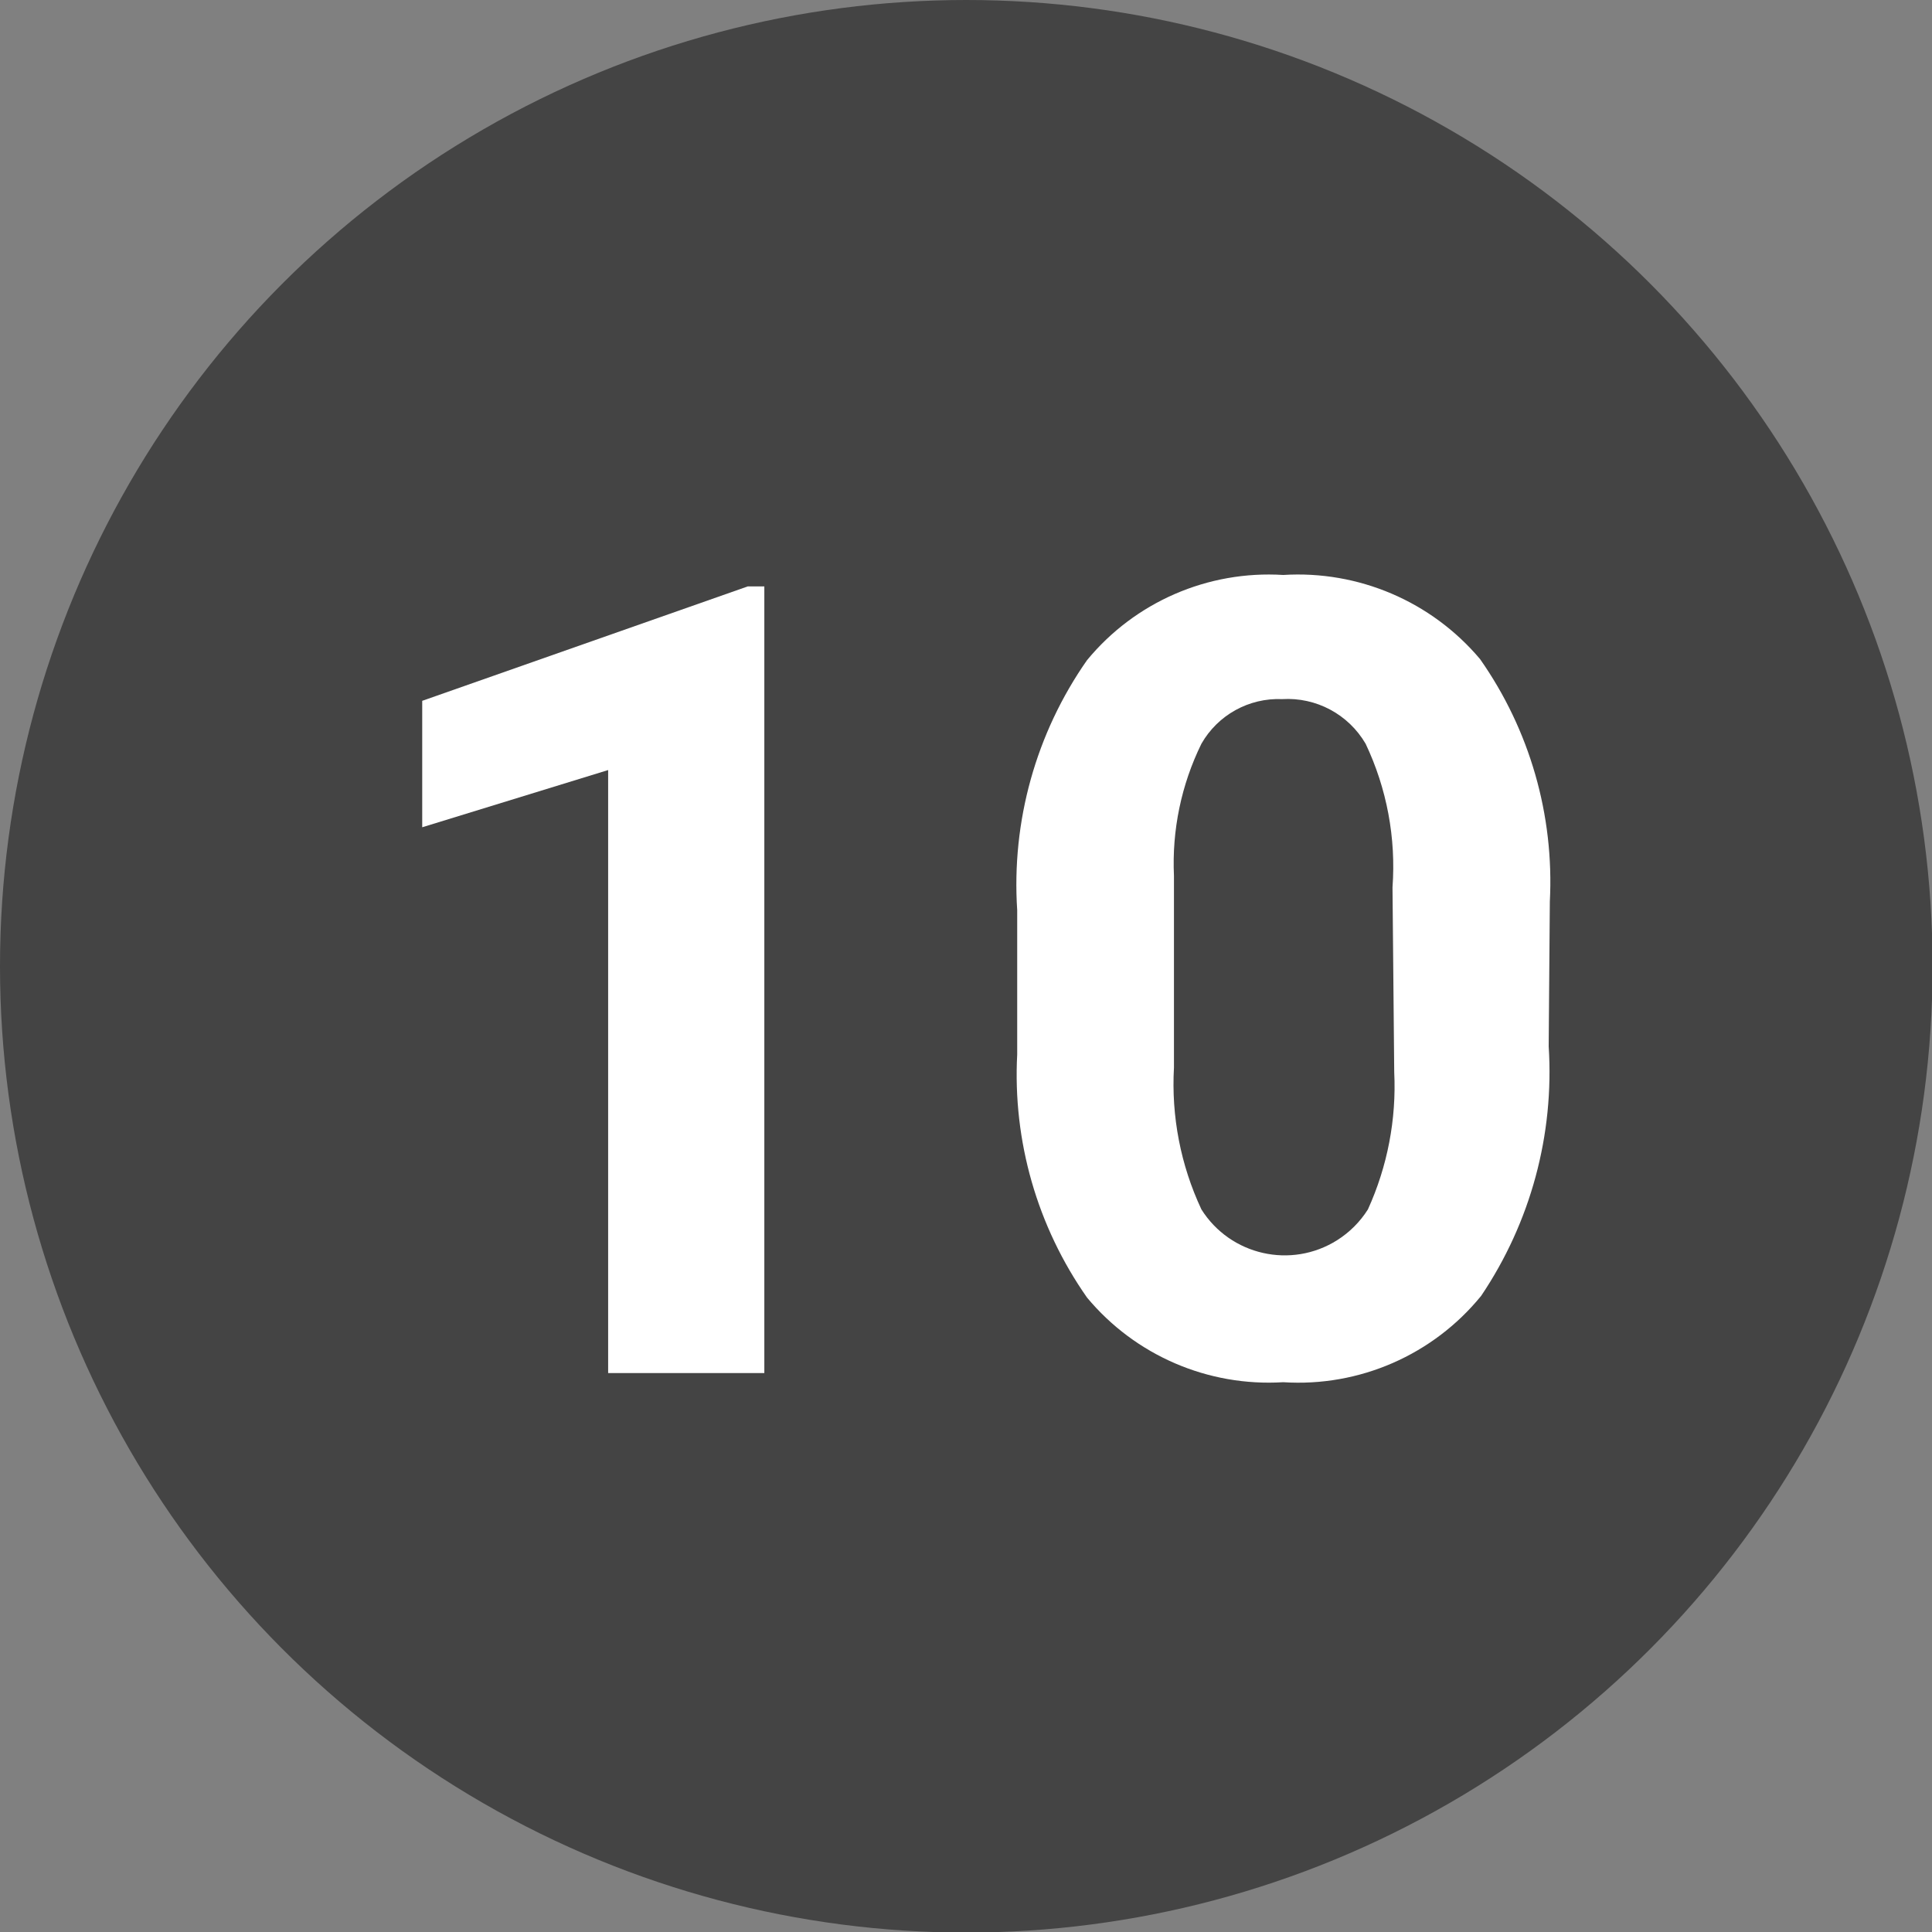
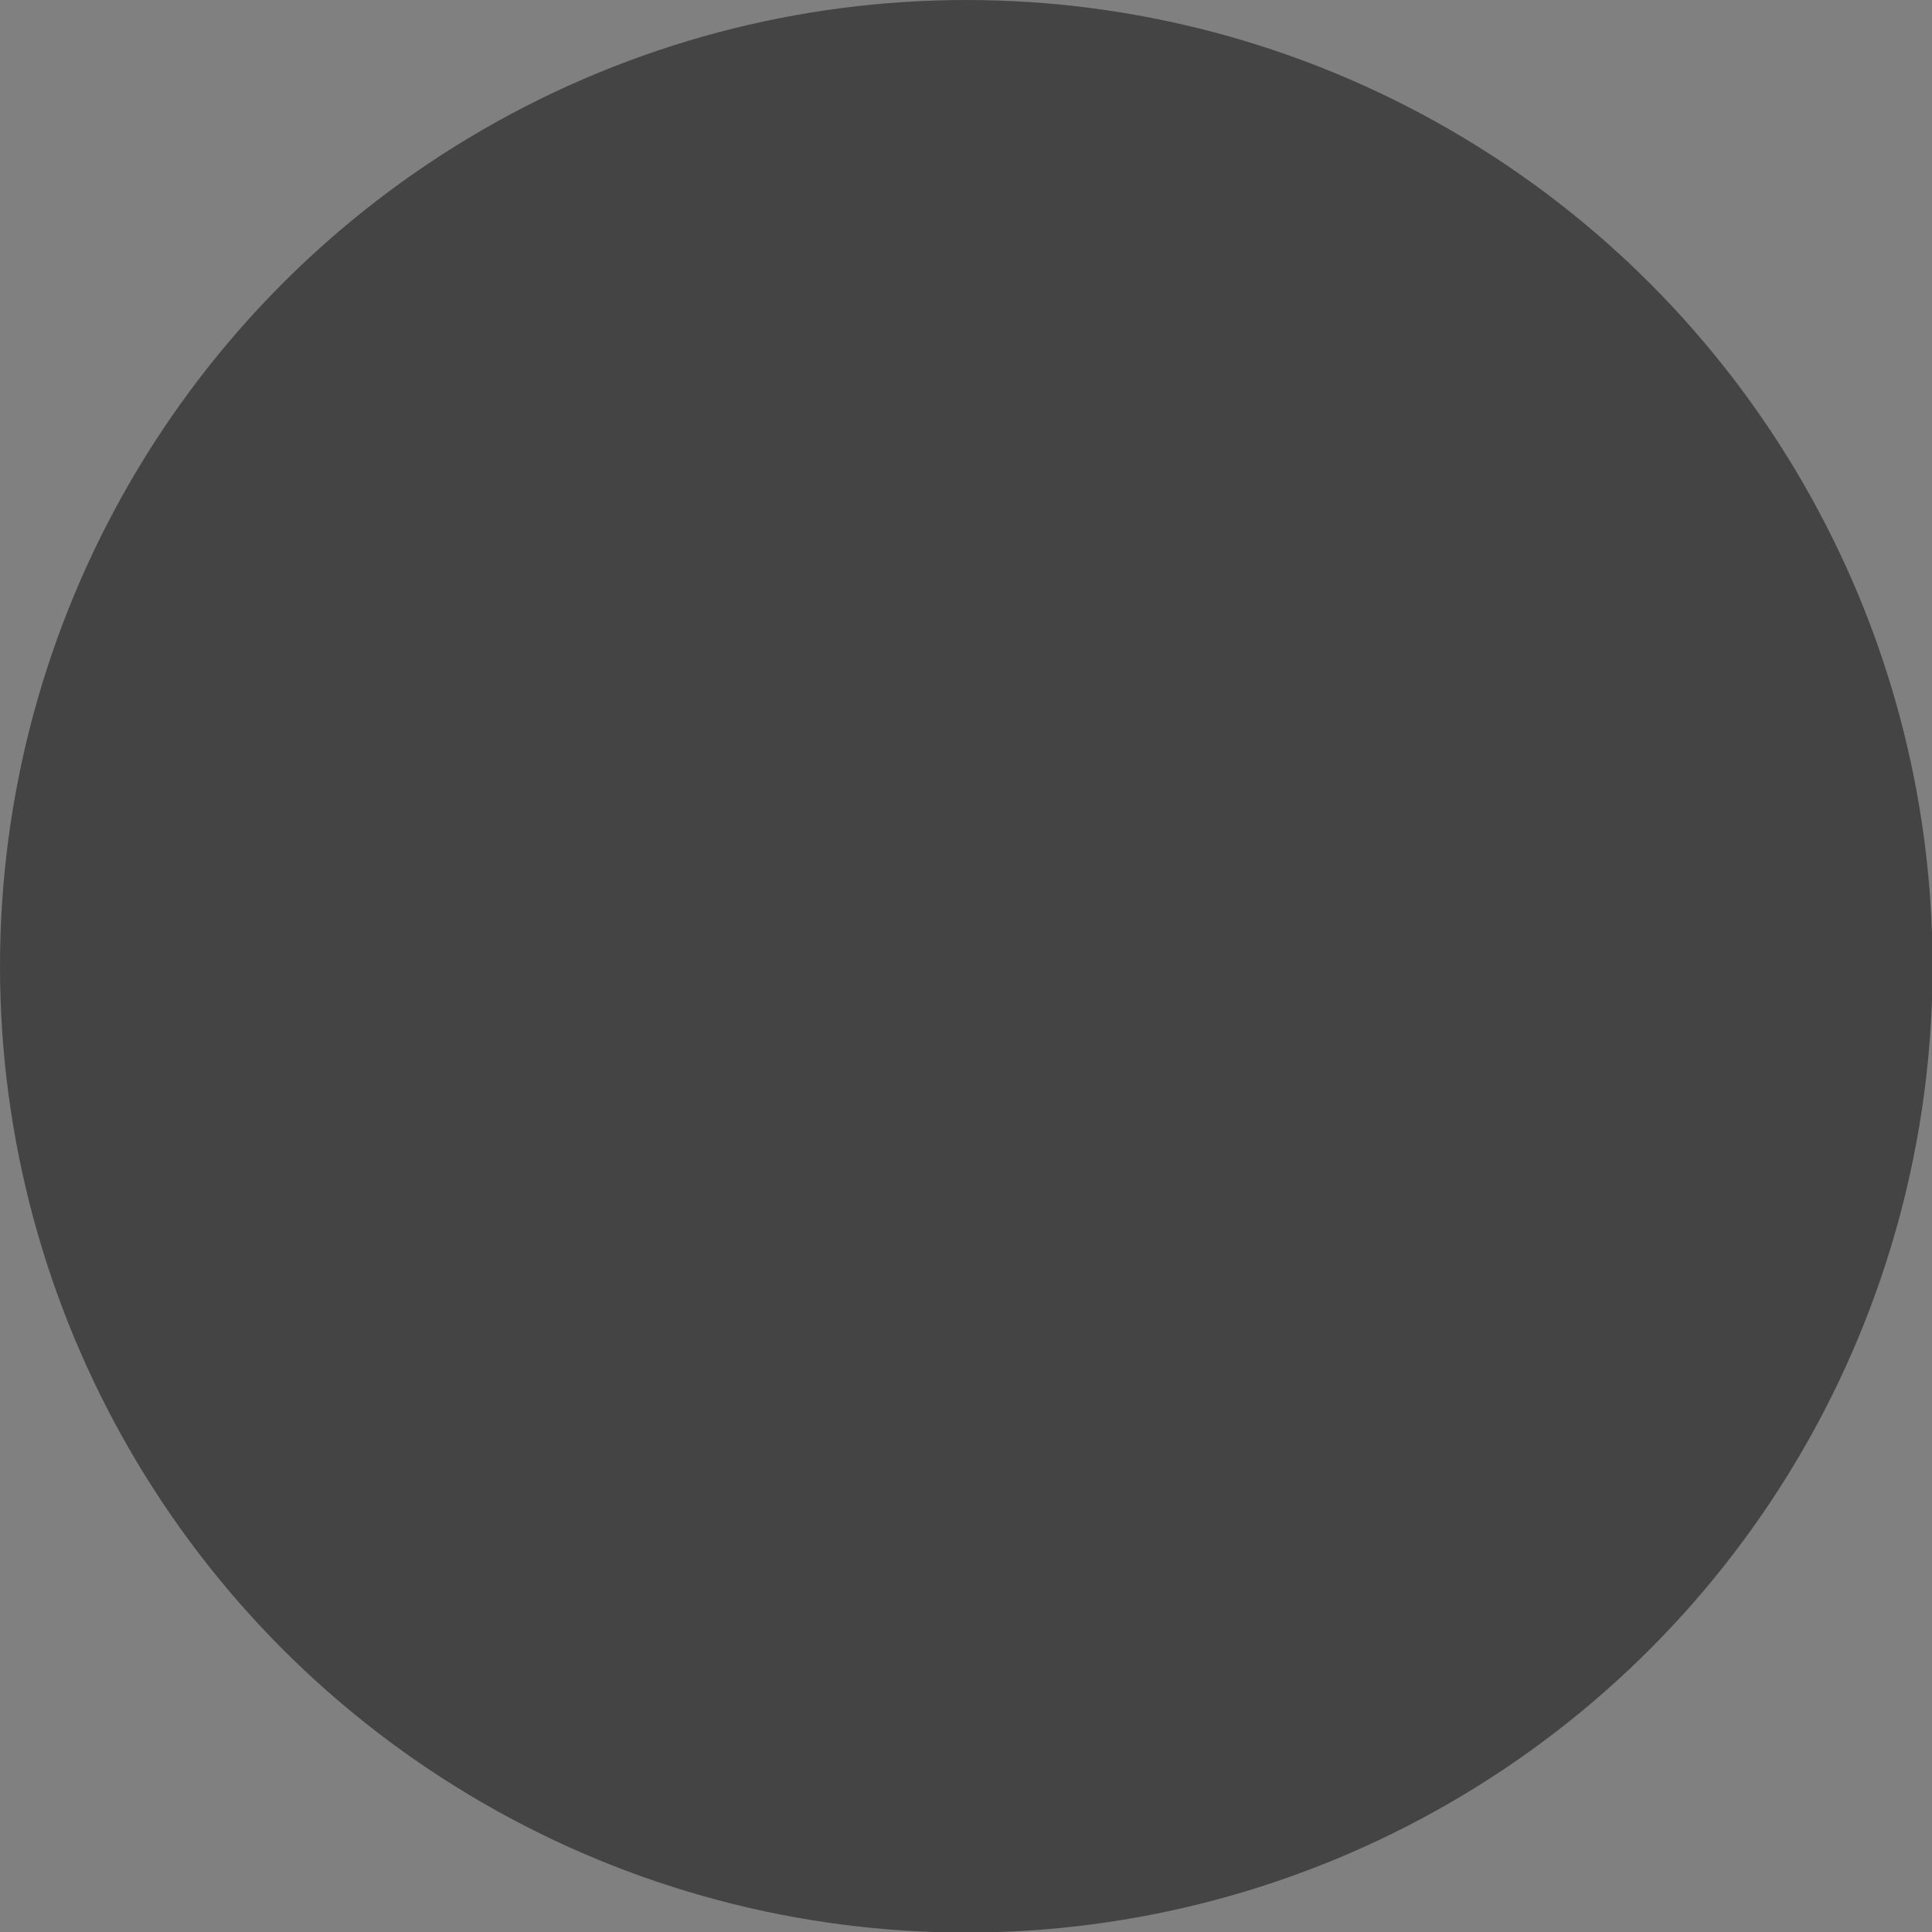
<svg xmlns="http://www.w3.org/2000/svg" version="1.1" id="レイヤー_1" x="0px" y="0px" viewBox="0 0 33.77 33.77" style="enable-background:new 0 0 33.77 33.77;" xml:space="preserve">
  <rect x="0" y="0" width="33.77" height="33.77" fill="#808080" stroke="none" />
  <style type="text/css">
	.st0{fill:#444444;}
	.st1{fill:#FFFFFF;}
</style>
  <g id="レイヤー_2_00000029047896269569217680000006490523058433054597_">
    <g id="text">
      <circle class="st0" cx="16.89" cy="16.89" r="16.89" />
-       <path class="st1" d="M13.36,24h-2.73V13.46l-3.25,1v-2.21l5.69-2h0.29V24z" />
-       <path class="st1" d="M27.07,18.29c0.099,1.544-0.316,3.077-1.18,4.36    c-0.841,1.033-2.13,1.596-3.46,1.51C21.116,24.241,19.842,23.692,19,22.68    c-0.87-1.241-1.3-2.737-1.22-4.25v-2.52C17.678,14.357,18.108,12.815,19,11.54    c0.838-1.018,2.114-1.572,3.43-1.49c1.315-0.082,2.591,0.463,3.44,1.47    c0.869,1.237,1.298,2.73,1.22,4.24L27.07,18.29z M24.34,15.51    C24.403,14.647,24.241,13.782,23.87,13c-0.301-0.515-0.865-0.816-1.46-0.78    C21.831,12.196,21.287,12.497,21,13c-0.352,0.717-0.517,1.512-0.48,2.31v3.35    C20.472,19.514,20.637,20.366,21,21.14c0.507,0.804,1.569,1.044,2.372,0.538    c0.217-0.137,0.401-0.321,0.538-0.538c0.342-0.752,0.5-1.575,0.46-2.4    L24.34,15.51z" />
    </g>
  </g>
</svg>